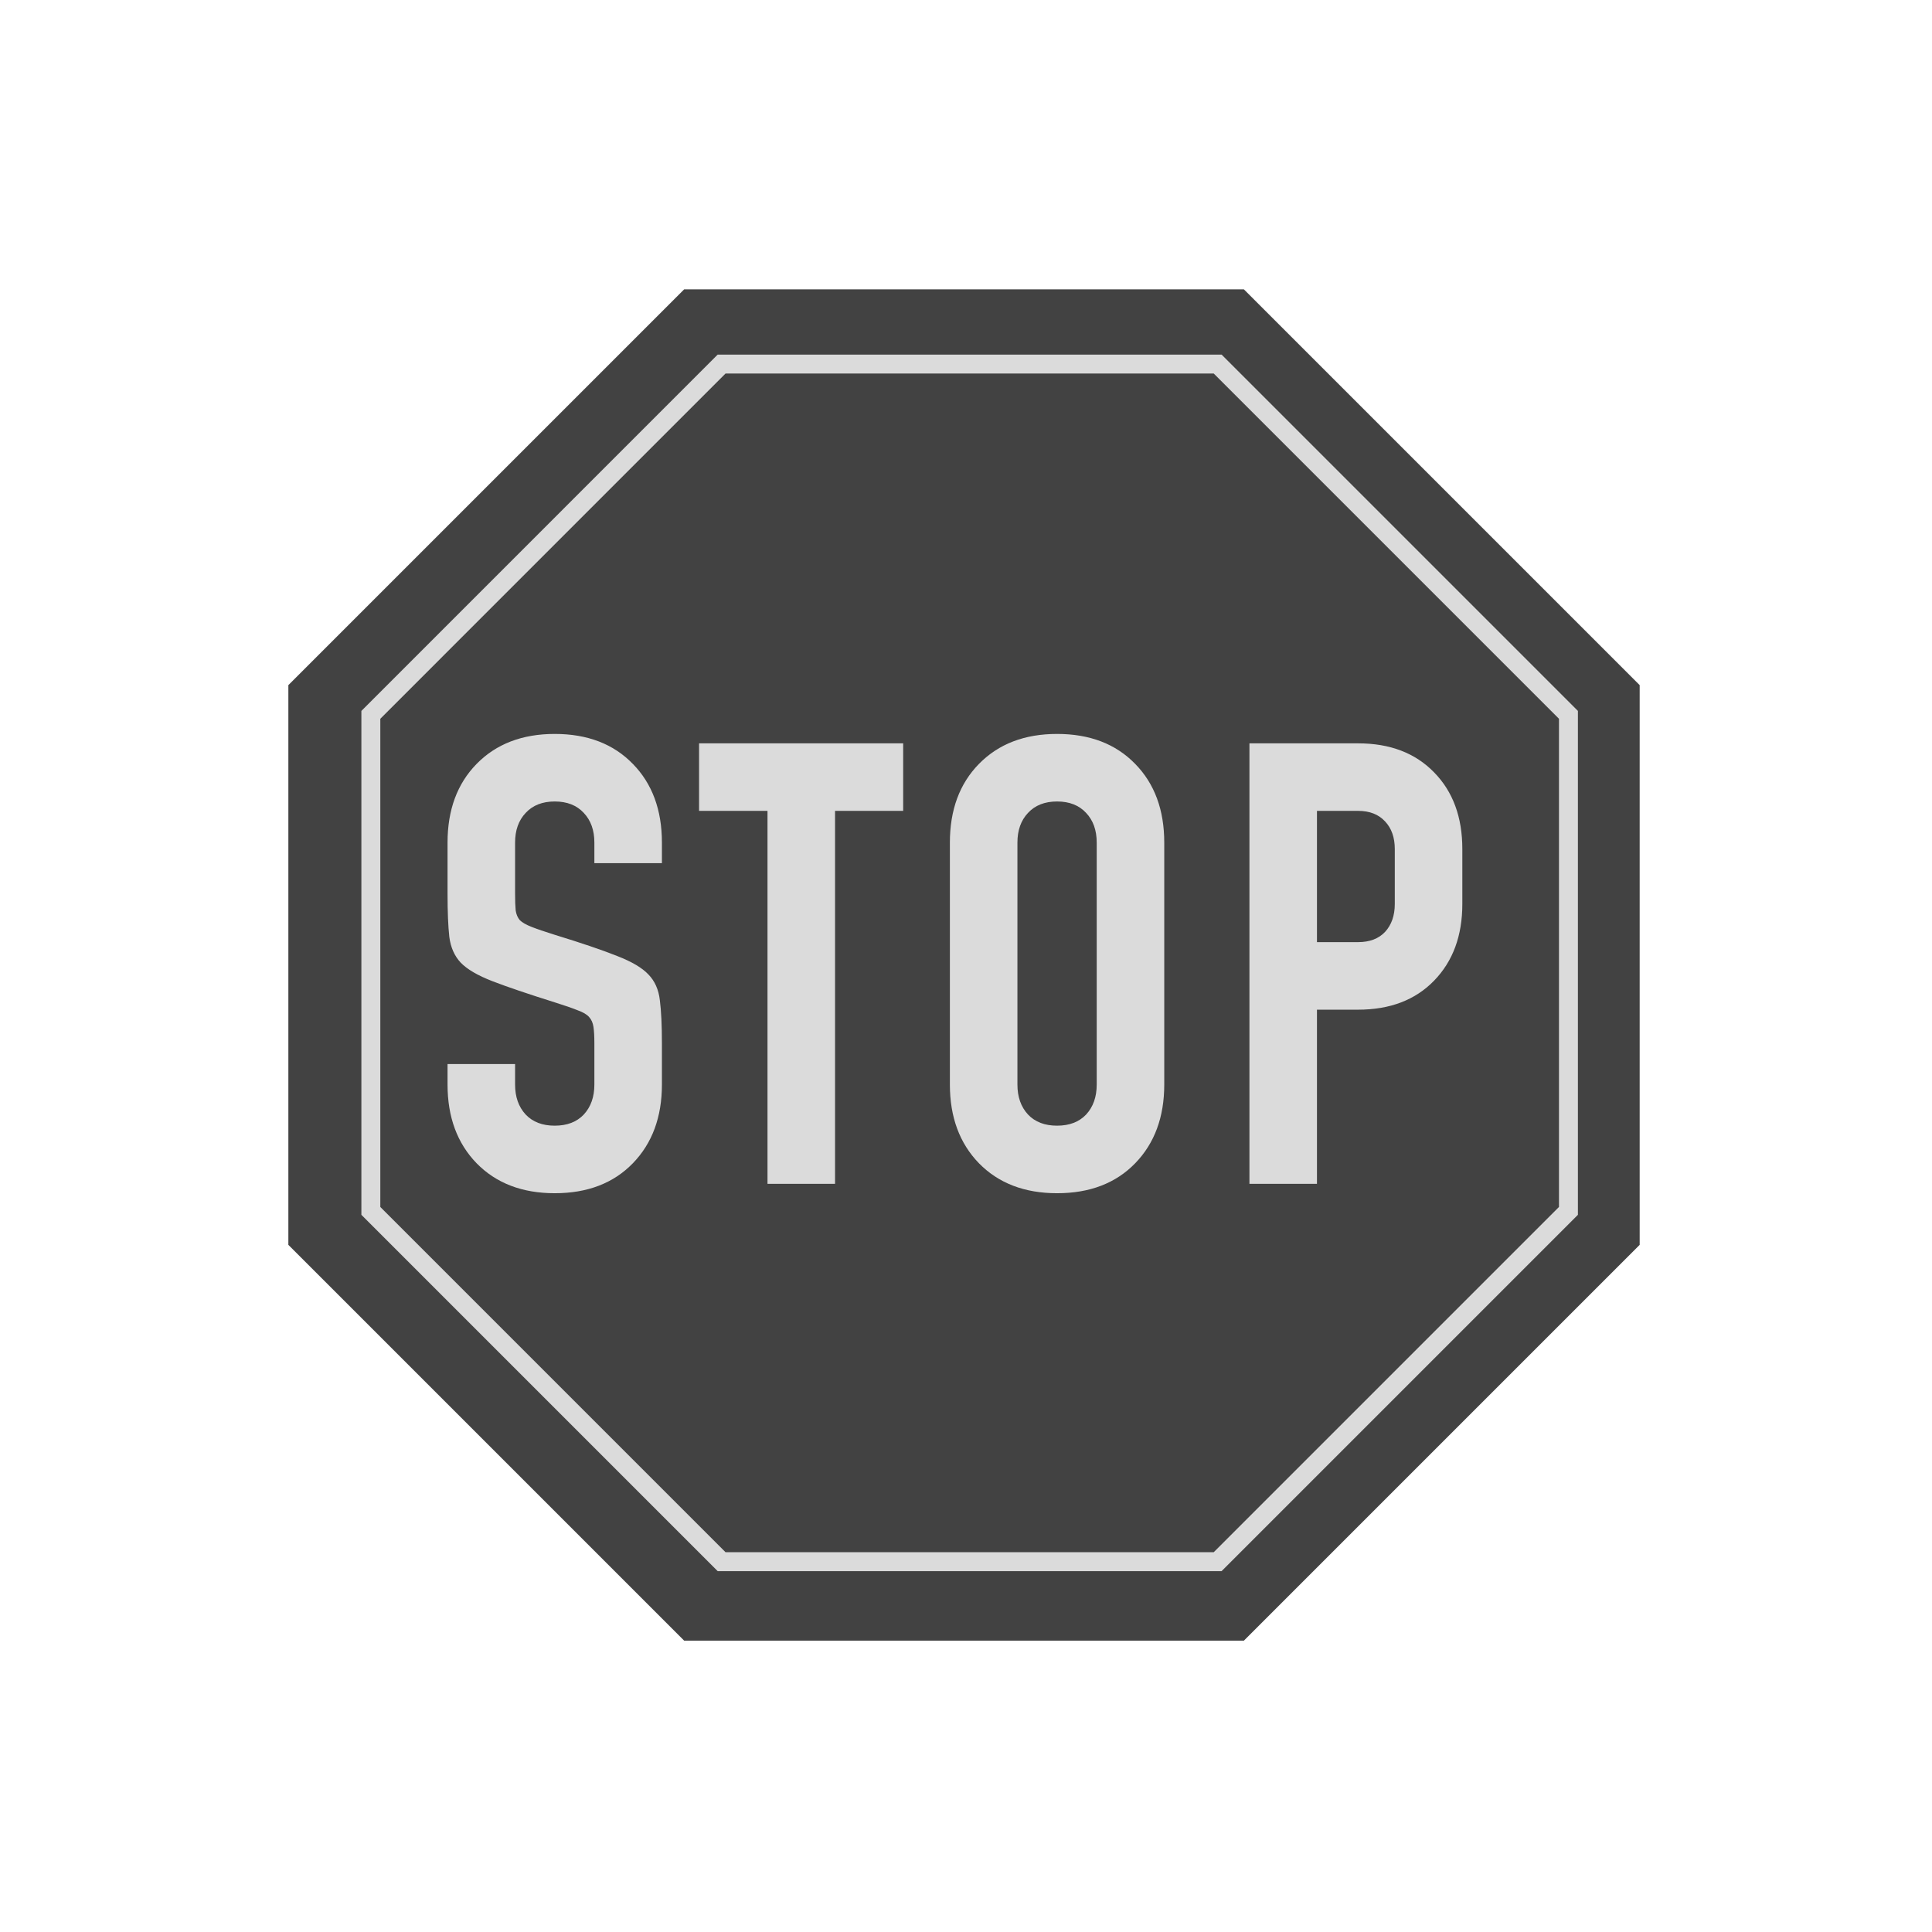
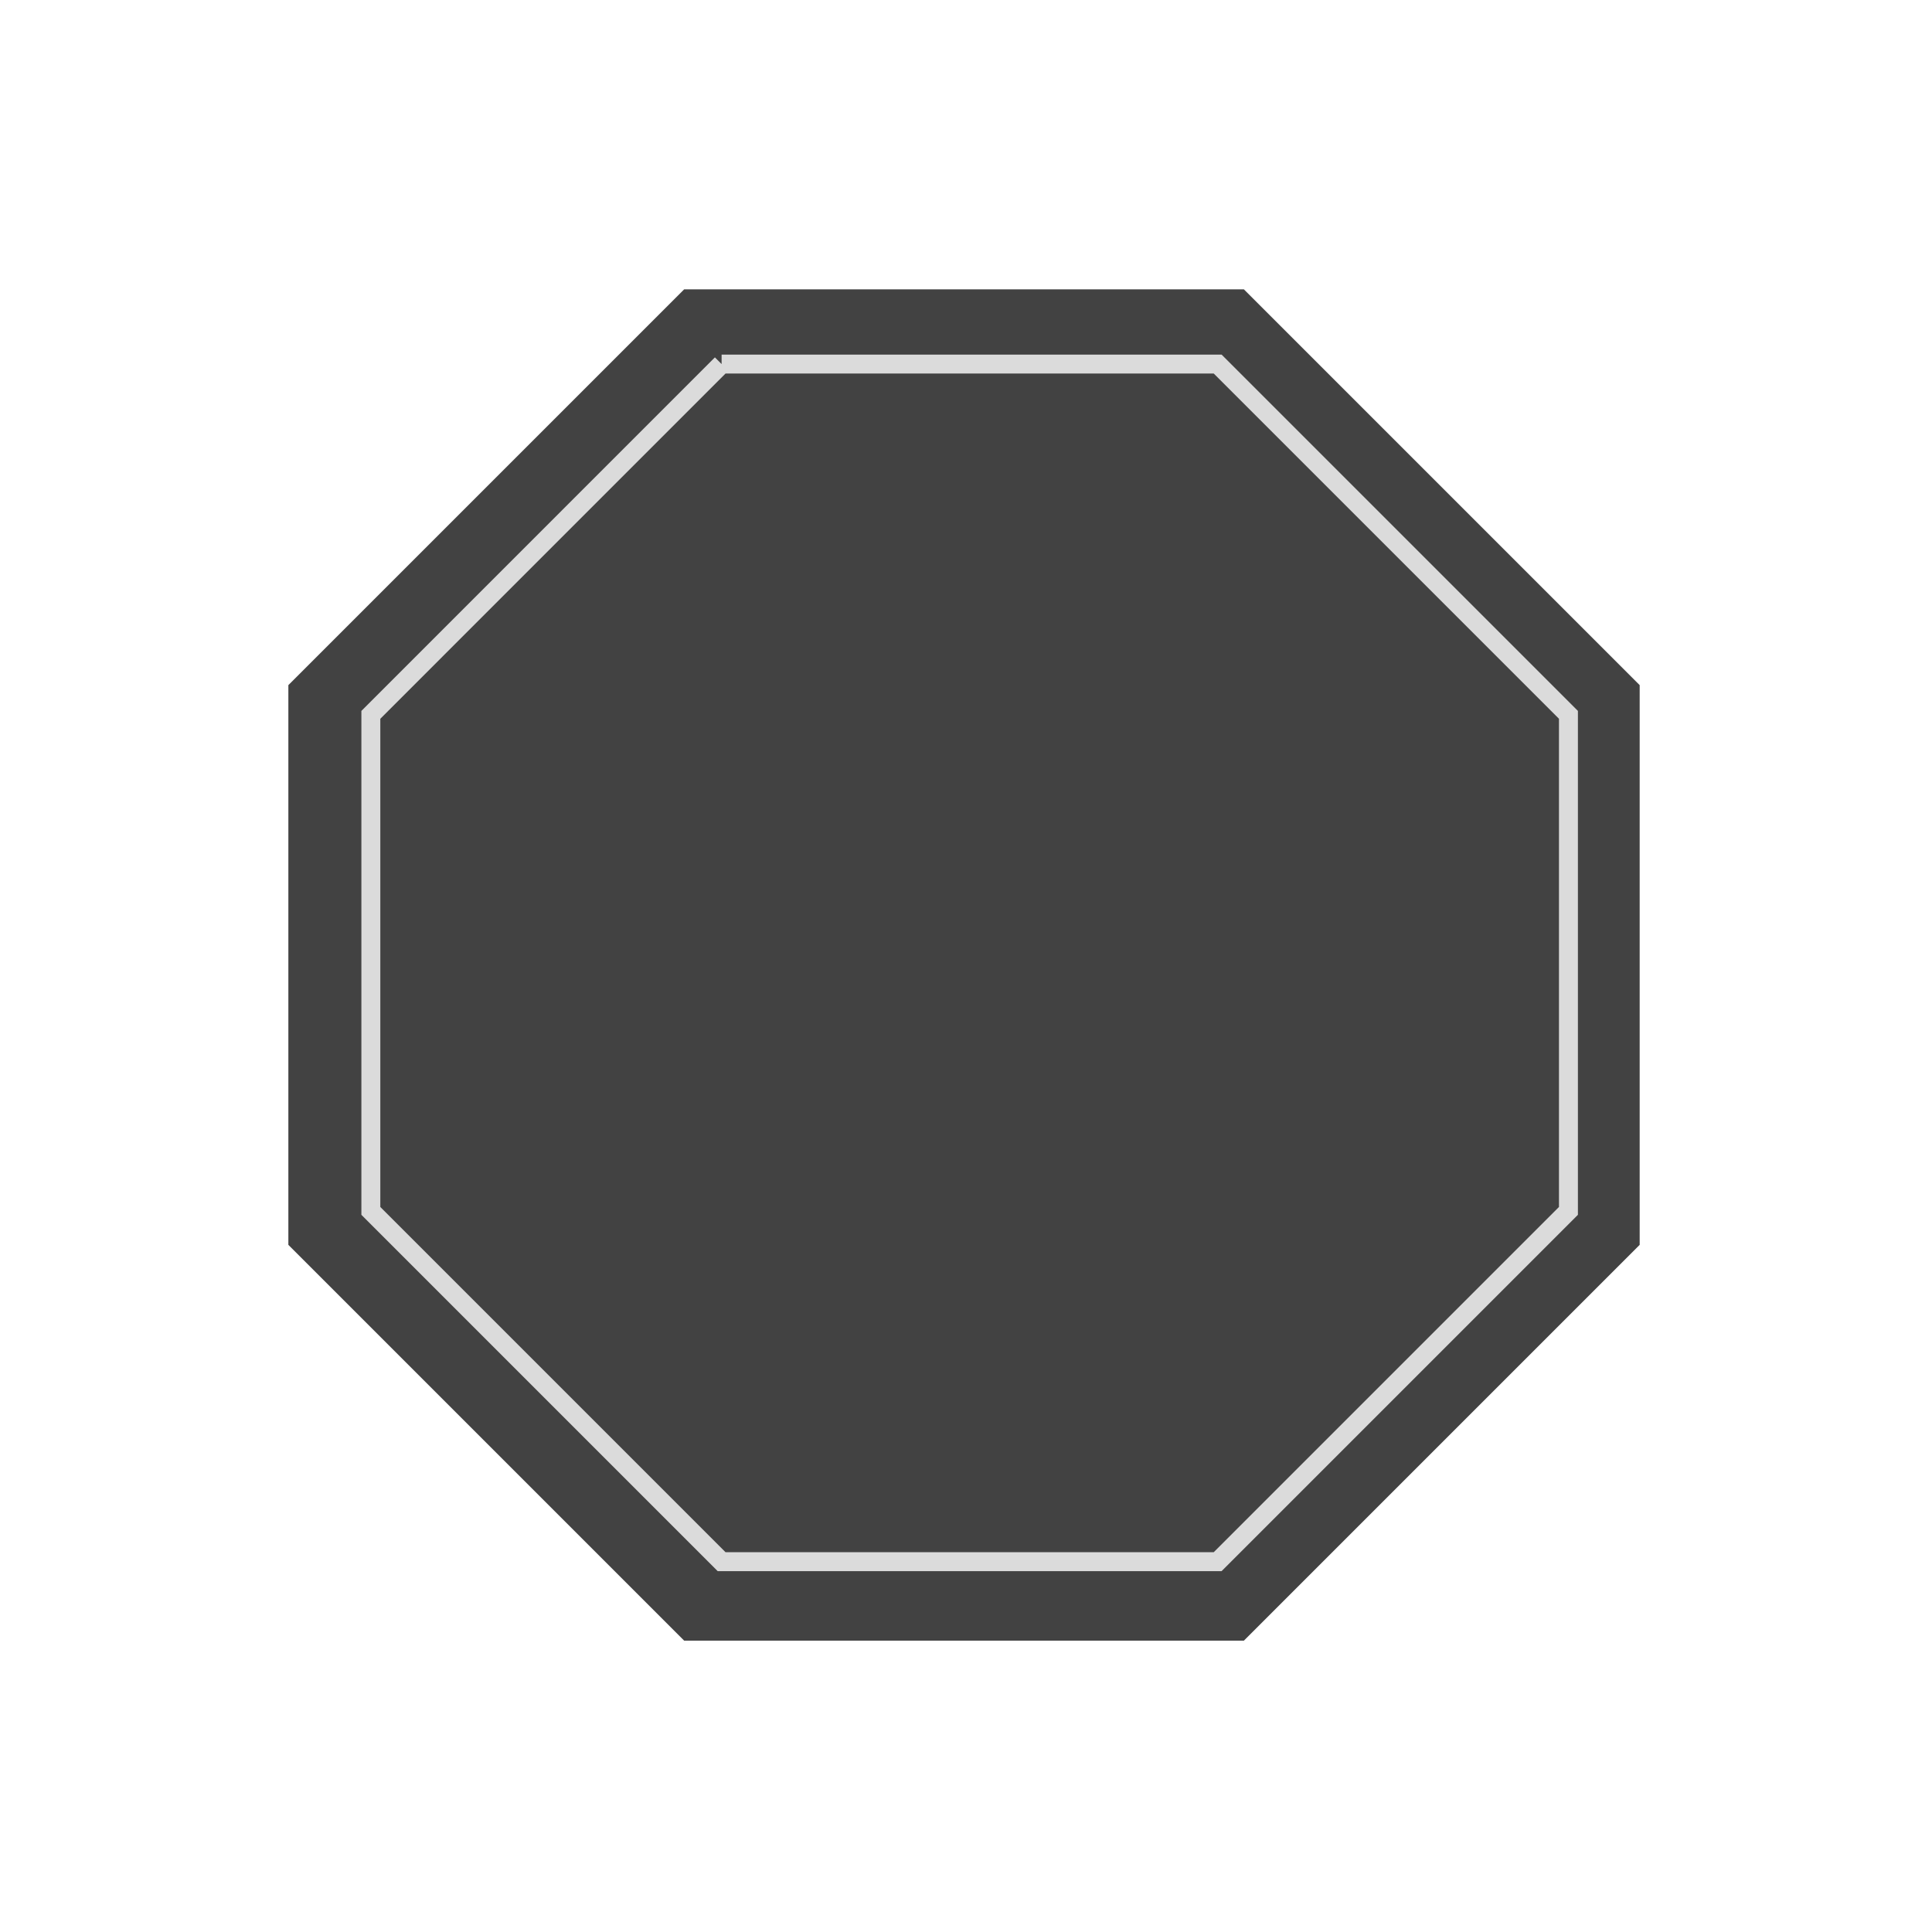
<svg xmlns="http://www.w3.org/2000/svg" fill="none" height="42" viewBox="0 0 102 101" width="42">
  <path d="M65.671 14.776L86.567 35.671L86.567 65.222L65.671 86.118L36.12 86.118L15.224 65.222L15.224 35.671L36.12 14.776L65.671 14.776Z" fill="#424242" />
-   <path d="M38.097 18.721L64.287 18.721L82.806 37.24L82.806 63.429L64.287 81.948L38.097 81.948L19.579 63.429L19.579 37.24L38.097 18.721Z" stroke="#DBDBDB" strokeWidth="2.299" />
-   <path d="M29.287 62.496C27.571 62.496 26.196 61.969 25.163 60.915C24.14 59.861 23.628 58.475 23.628 56.76V55.675H27.194V56.76C27.194 57.411 27.38 57.938 27.752 58.341C28.124 58.734 28.636 58.93 29.287 58.93C29.938 58.93 30.45 58.734 30.822 58.341C31.194 57.938 31.38 57.411 31.38 56.76V54.589C31.38 54.217 31.364 53.928 31.333 53.721C31.302 53.504 31.225 53.328 31.101 53.194C30.987 53.06 30.785 52.941 30.496 52.837C30.217 52.724 29.814 52.584 29.287 52.419C27.871 51.974 26.775 51.602 26 51.303C25.225 51.003 24.667 50.677 24.326 50.326C23.995 49.974 23.793 49.52 23.721 48.961C23.659 48.393 23.628 47.633 23.628 46.682V43.985C23.628 42.259 24.14 40.874 25.163 39.83C26.196 38.776 27.571 38.248 29.287 38.248C31.013 38.248 32.388 38.776 33.411 39.83C34.434 40.874 34.946 42.259 34.946 43.985V45.07H31.38V43.985C31.38 43.334 31.194 42.812 30.822 42.419C30.45 42.016 29.938 41.814 29.287 41.814C28.636 41.814 28.124 42.016 27.752 42.419C27.38 42.812 27.194 43.334 27.194 43.985V46.682C27.194 47.054 27.204 47.349 27.225 47.566C27.256 47.773 27.328 47.943 27.442 48.078C27.566 48.202 27.773 48.321 28.062 48.434C28.351 48.548 28.76 48.688 29.287 48.853C30.703 49.287 31.798 49.659 32.574 49.969C33.349 50.269 33.902 50.594 34.232 50.946C34.574 51.297 34.775 51.752 34.837 52.31C34.909 52.868 34.946 53.628 34.946 54.589V56.76C34.946 58.475 34.434 59.861 33.411 60.915C32.388 61.969 31.013 62.496 29.287 62.496ZM40.52 62V42.31H36.907V38.745H47.683V42.31H44.086V62H40.52ZM55.808 62.496C54.092 62.496 52.718 61.969 51.684 60.915C50.661 59.861 50.149 58.475 50.149 56.76V43.985C50.149 42.259 50.661 40.874 51.684 39.83C52.718 38.776 54.092 38.248 55.808 38.248C57.534 38.248 58.909 38.776 59.932 39.83C60.955 40.874 61.467 42.259 61.467 43.985V56.76C61.467 58.475 60.955 59.861 59.932 60.915C58.909 61.969 57.534 62.496 55.808 62.496ZM55.808 58.93C56.459 58.93 56.971 58.734 57.343 58.341C57.715 57.938 57.901 57.411 57.901 56.76V43.985C57.901 43.334 57.715 42.812 57.343 42.419C56.971 42.016 56.459 41.814 55.808 41.814C55.157 41.814 54.645 42.016 54.273 42.419C53.901 42.812 53.715 43.334 53.715 43.985V56.76C53.715 57.411 53.901 57.938 54.273 58.341C54.645 58.734 55.157 58.93 55.808 58.93ZM65.964 62V38.745H71.7C73.385 38.745 74.723 39.256 75.715 40.279C76.708 41.292 77.204 42.641 77.204 44.326V47.225C77.204 48.899 76.708 50.248 75.715 51.272C74.723 52.295 73.385 52.806 71.7 52.806H69.529V62H65.964ZM69.529 49.24H71.7C72.31 49.24 72.785 49.06 73.126 48.698C73.467 48.326 73.638 47.835 73.638 47.225V44.326C73.638 43.716 73.467 43.23 73.126 42.868C72.785 42.496 72.31 42.31 71.7 42.31H69.529V49.24Z" fill="#DBDBDB" />
+   <path d="M38.097 18.721L64.287 18.721L82.806 37.24L82.806 63.429L64.287 81.948L38.097 81.948L19.579 63.429L19.579 37.24L38.097 18.721" stroke="#DBDBDB" strokeWidth="2.299" />
</svg>